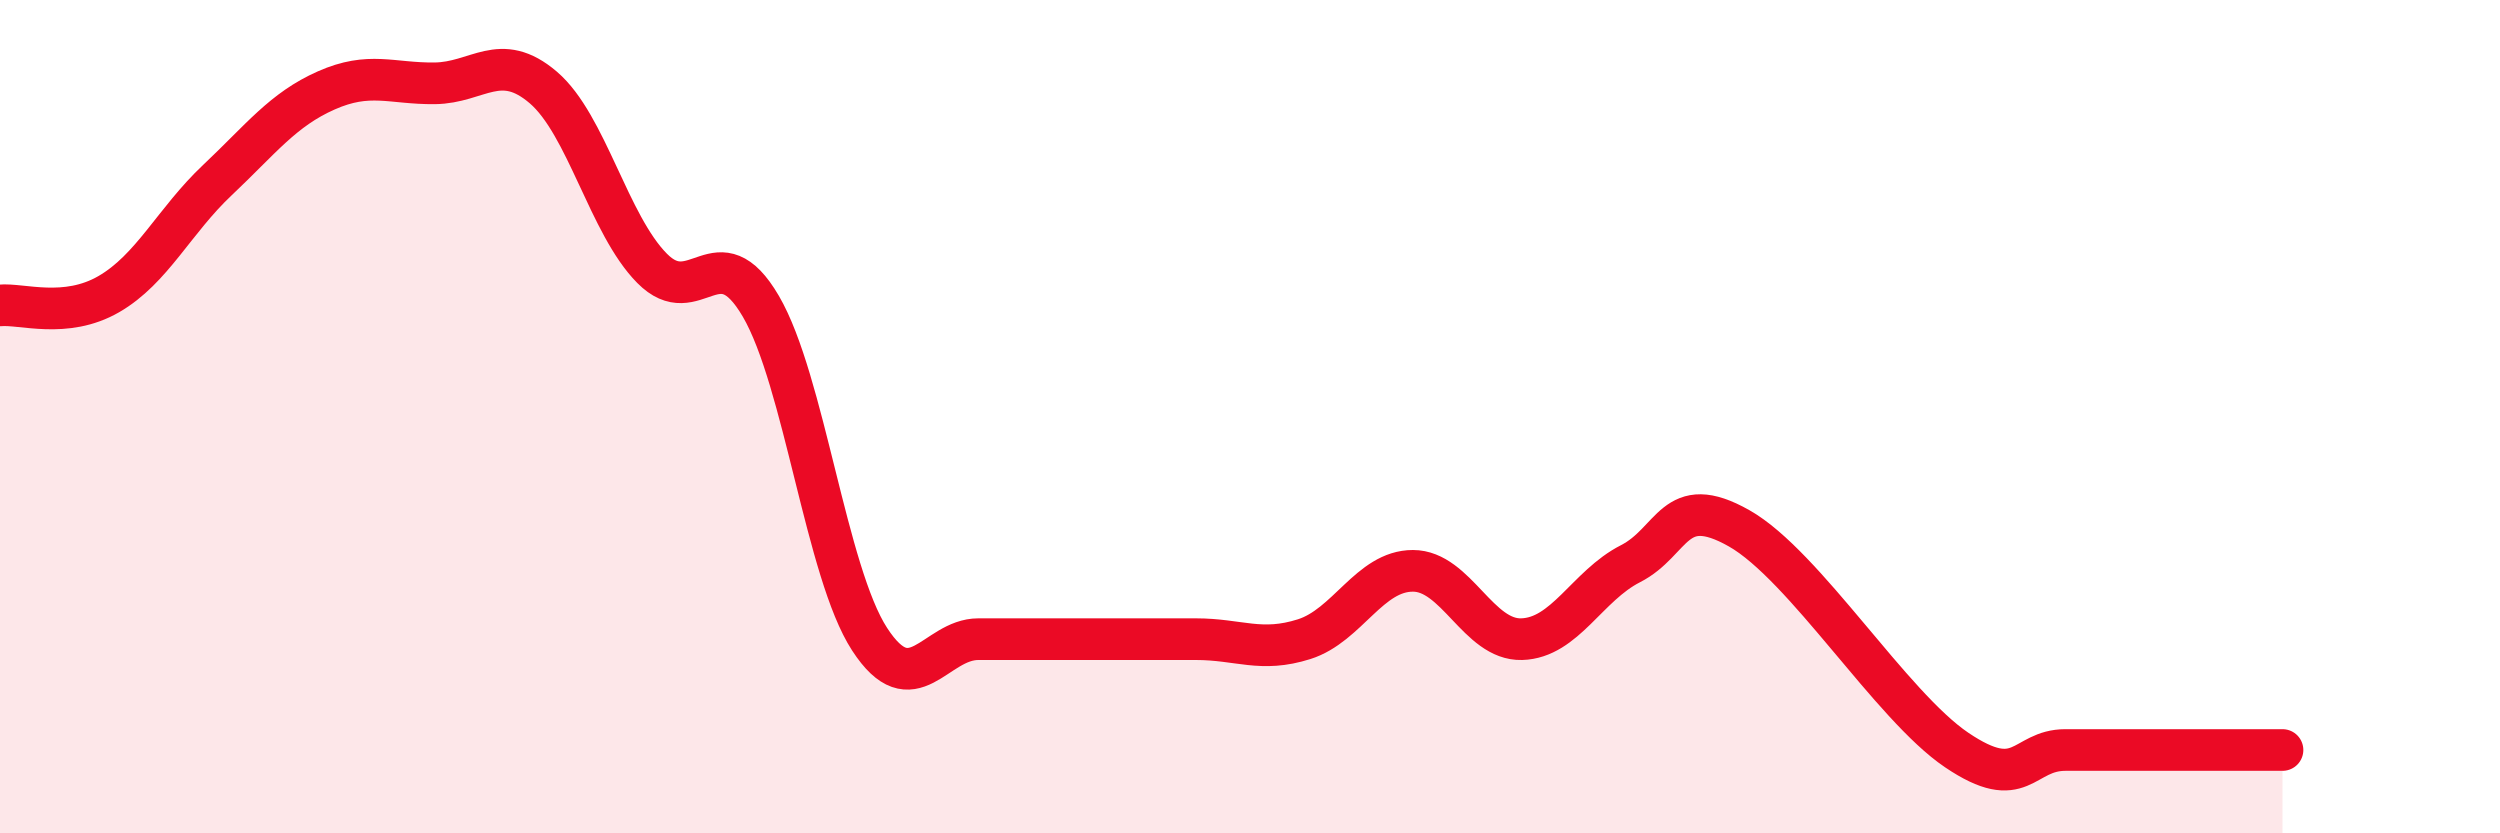
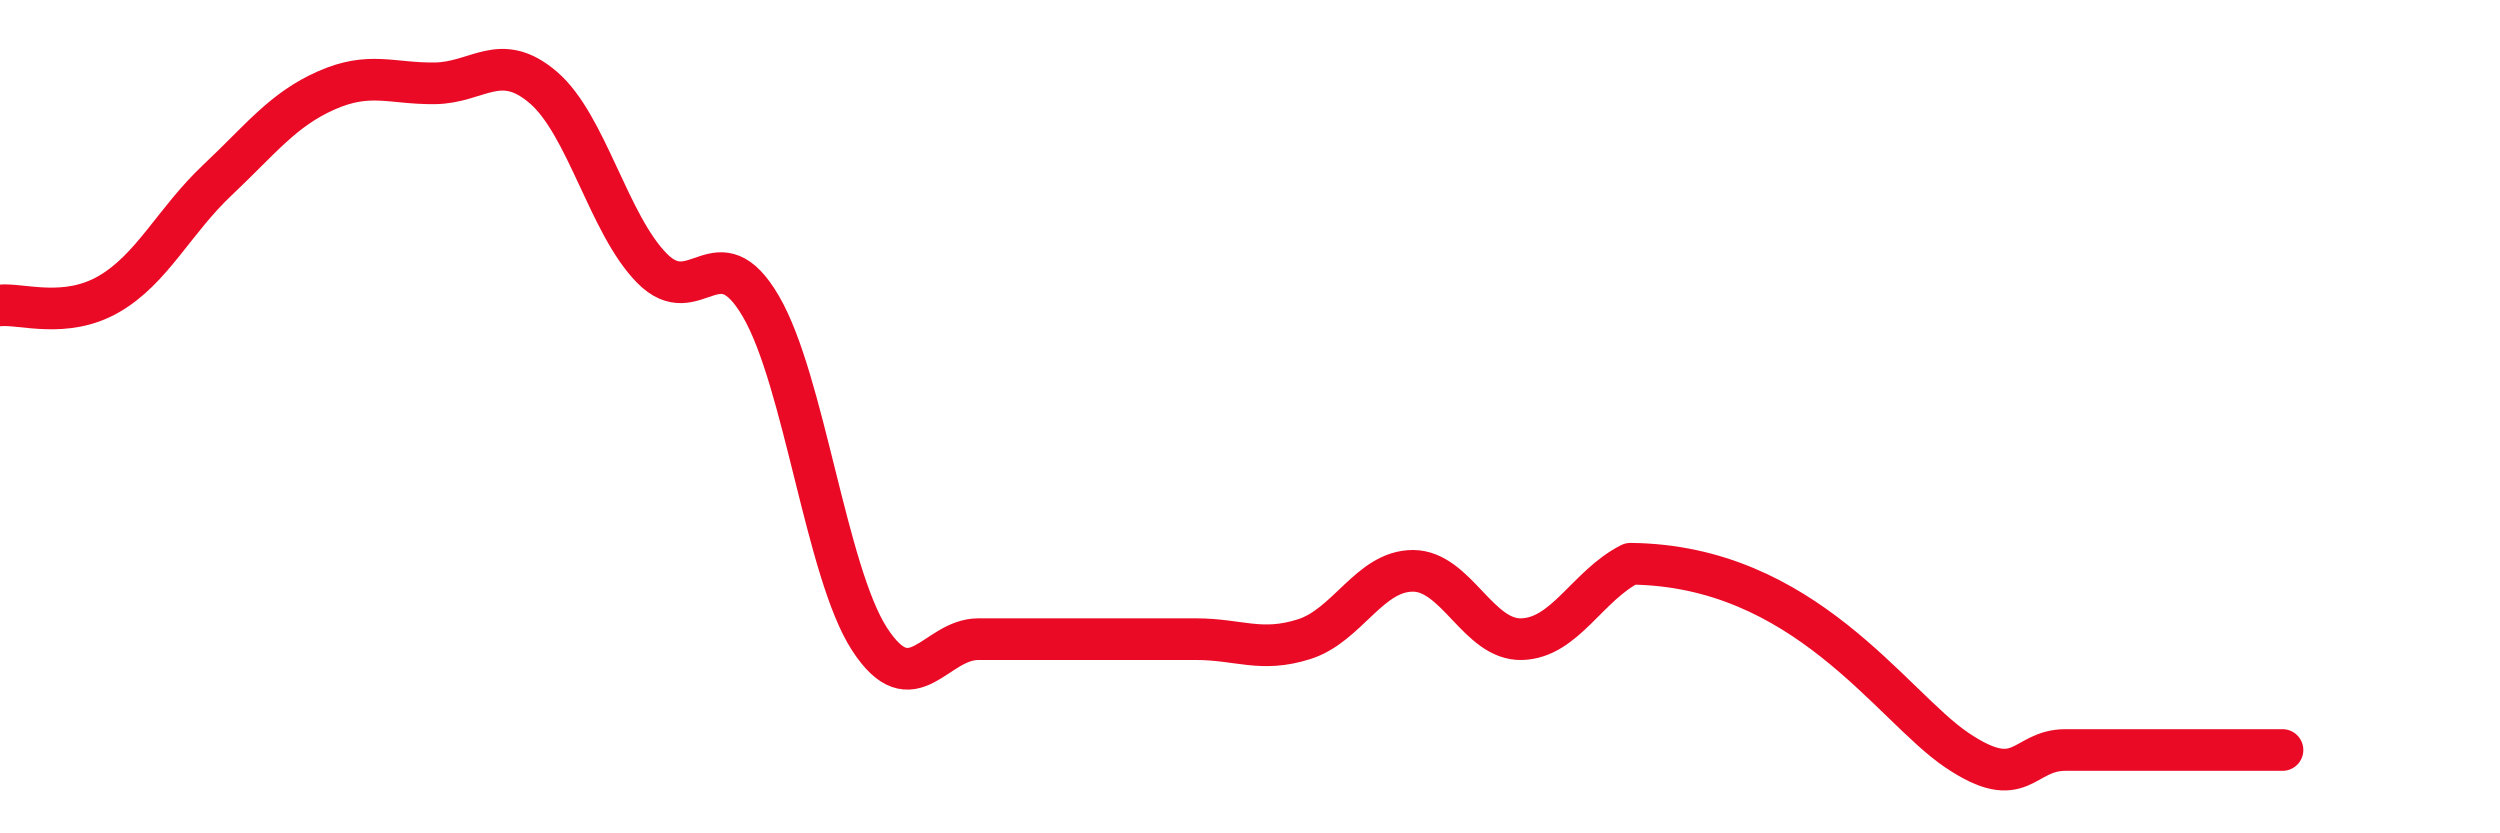
<svg xmlns="http://www.w3.org/2000/svg" width="60" height="20" viewBox="0 0 60 20">
-   <path d="M 0,7.33 C 0.52,7.28 1.57,7.66 2.61,7.06 C 3.65,6.46 4.18,5.3 5.22,4.32 C 6.26,3.34 6.79,2.63 7.83,2.17 C 8.87,1.71 9.39,2.01 10.43,2 C 11.47,1.99 12,1.21 13.04,2.1 C 14.08,2.99 14.61,5.39 15.65,6.44 C 16.69,7.49 17.22,5.57 18.26,7.35 C 19.3,9.13 19.83,13.74 20.87,15.34 C 21.91,16.94 22.44,15.34 23.48,15.34 C 24.52,15.34 25.05,15.34 26.09,15.34 C 27.13,15.34 27.66,15.34 28.7,15.34 C 29.74,15.34 30.26,15.67 31.3,15.34 C 32.34,15.01 32.87,13.7 33.91,13.7 C 34.95,13.7 35.48,15.37 36.52,15.34 C 37.56,15.31 38.09,14.06 39.13,13.53 C 40.17,13 40.17,11.79 41.74,12.68 C 43.31,13.57 45.39,16.94 46.96,18 C 48.53,19.06 48.53,18 49.57,18 C 50.61,18 51.13,18 52.17,18 C 53.21,18 54.26,18 54.78,18L54.78 20L0 20Z" fill="#EB0A25" opacity="0.1" stroke-linecap="round" stroke-linejoin="round" />
-   <path d="M 0,7.33 C 0.52,7.28 1.57,7.66 2.61,7.06 C 3.65,6.46 4.18,5.3 5.22,4.32 C 6.26,3.34 6.79,2.63 7.83,2.17 C 8.87,1.71 9.39,2.01 10.43,2 C 11.47,1.99 12,1.21 13.04,2.1 C 14.08,2.99 14.61,5.39 15.65,6.44 C 16.69,7.49 17.22,5.57 18.26,7.35 C 19.3,9.13 19.83,13.74 20.87,15.34 C 21.91,16.94 22.44,15.34 23.48,15.34 C 24.52,15.34 25.05,15.34 26.09,15.34 C 27.13,15.34 27.66,15.34 28.7,15.34 C 29.74,15.34 30.26,15.67 31.3,15.34 C 32.34,15.01 32.87,13.7 33.91,13.7 C 34.95,13.7 35.48,15.37 36.52,15.34 C 37.56,15.31 38.09,14.06 39.13,13.53 C 40.17,13 40.17,11.79 41.74,12.68 C 43.31,13.57 45.39,16.94 46.96,18 C 48.53,19.06 48.53,18 49.57,18 C 50.61,18 51.13,18 52.17,18 C 53.21,18 54.26,18 54.78,18" stroke="#EB0A25" stroke-width="1" fill="none" stroke-linecap="round" stroke-linejoin="round" />
+   <path d="M 0,7.33 C 0.52,7.28 1.57,7.66 2.61,7.06 C 3.65,6.46 4.18,5.3 5.22,4.32 C 6.26,3.34 6.79,2.63 7.83,2.17 C 8.87,1.71 9.39,2.01 10.43,2 C 11.47,1.99 12,1.21 13.04,2.1 C 14.08,2.99 14.61,5.39 15.65,6.44 C 16.69,7.49 17.22,5.57 18.26,7.35 C 19.3,9.13 19.83,13.74 20.87,15.34 C 21.91,16.94 22.44,15.34 23.48,15.34 C 24.52,15.34 25.05,15.34 26.09,15.34 C 27.13,15.34 27.66,15.34 28.7,15.34 C 29.74,15.34 30.26,15.67 31.3,15.34 C 32.34,15.01 32.87,13.7 33.91,13.7 C 34.95,13.7 35.48,15.37 36.52,15.34 C 37.56,15.31 38.09,14.06 39.13,13.53 C 43.31,13.57 45.39,16.94 46.96,18 C 48.53,19.06 48.53,18 49.57,18 C 50.61,18 51.13,18 52.17,18 C 53.21,18 54.26,18 54.78,18" stroke="#EB0A25" stroke-width="1" fill="none" stroke-linecap="round" stroke-linejoin="round" />
</svg>